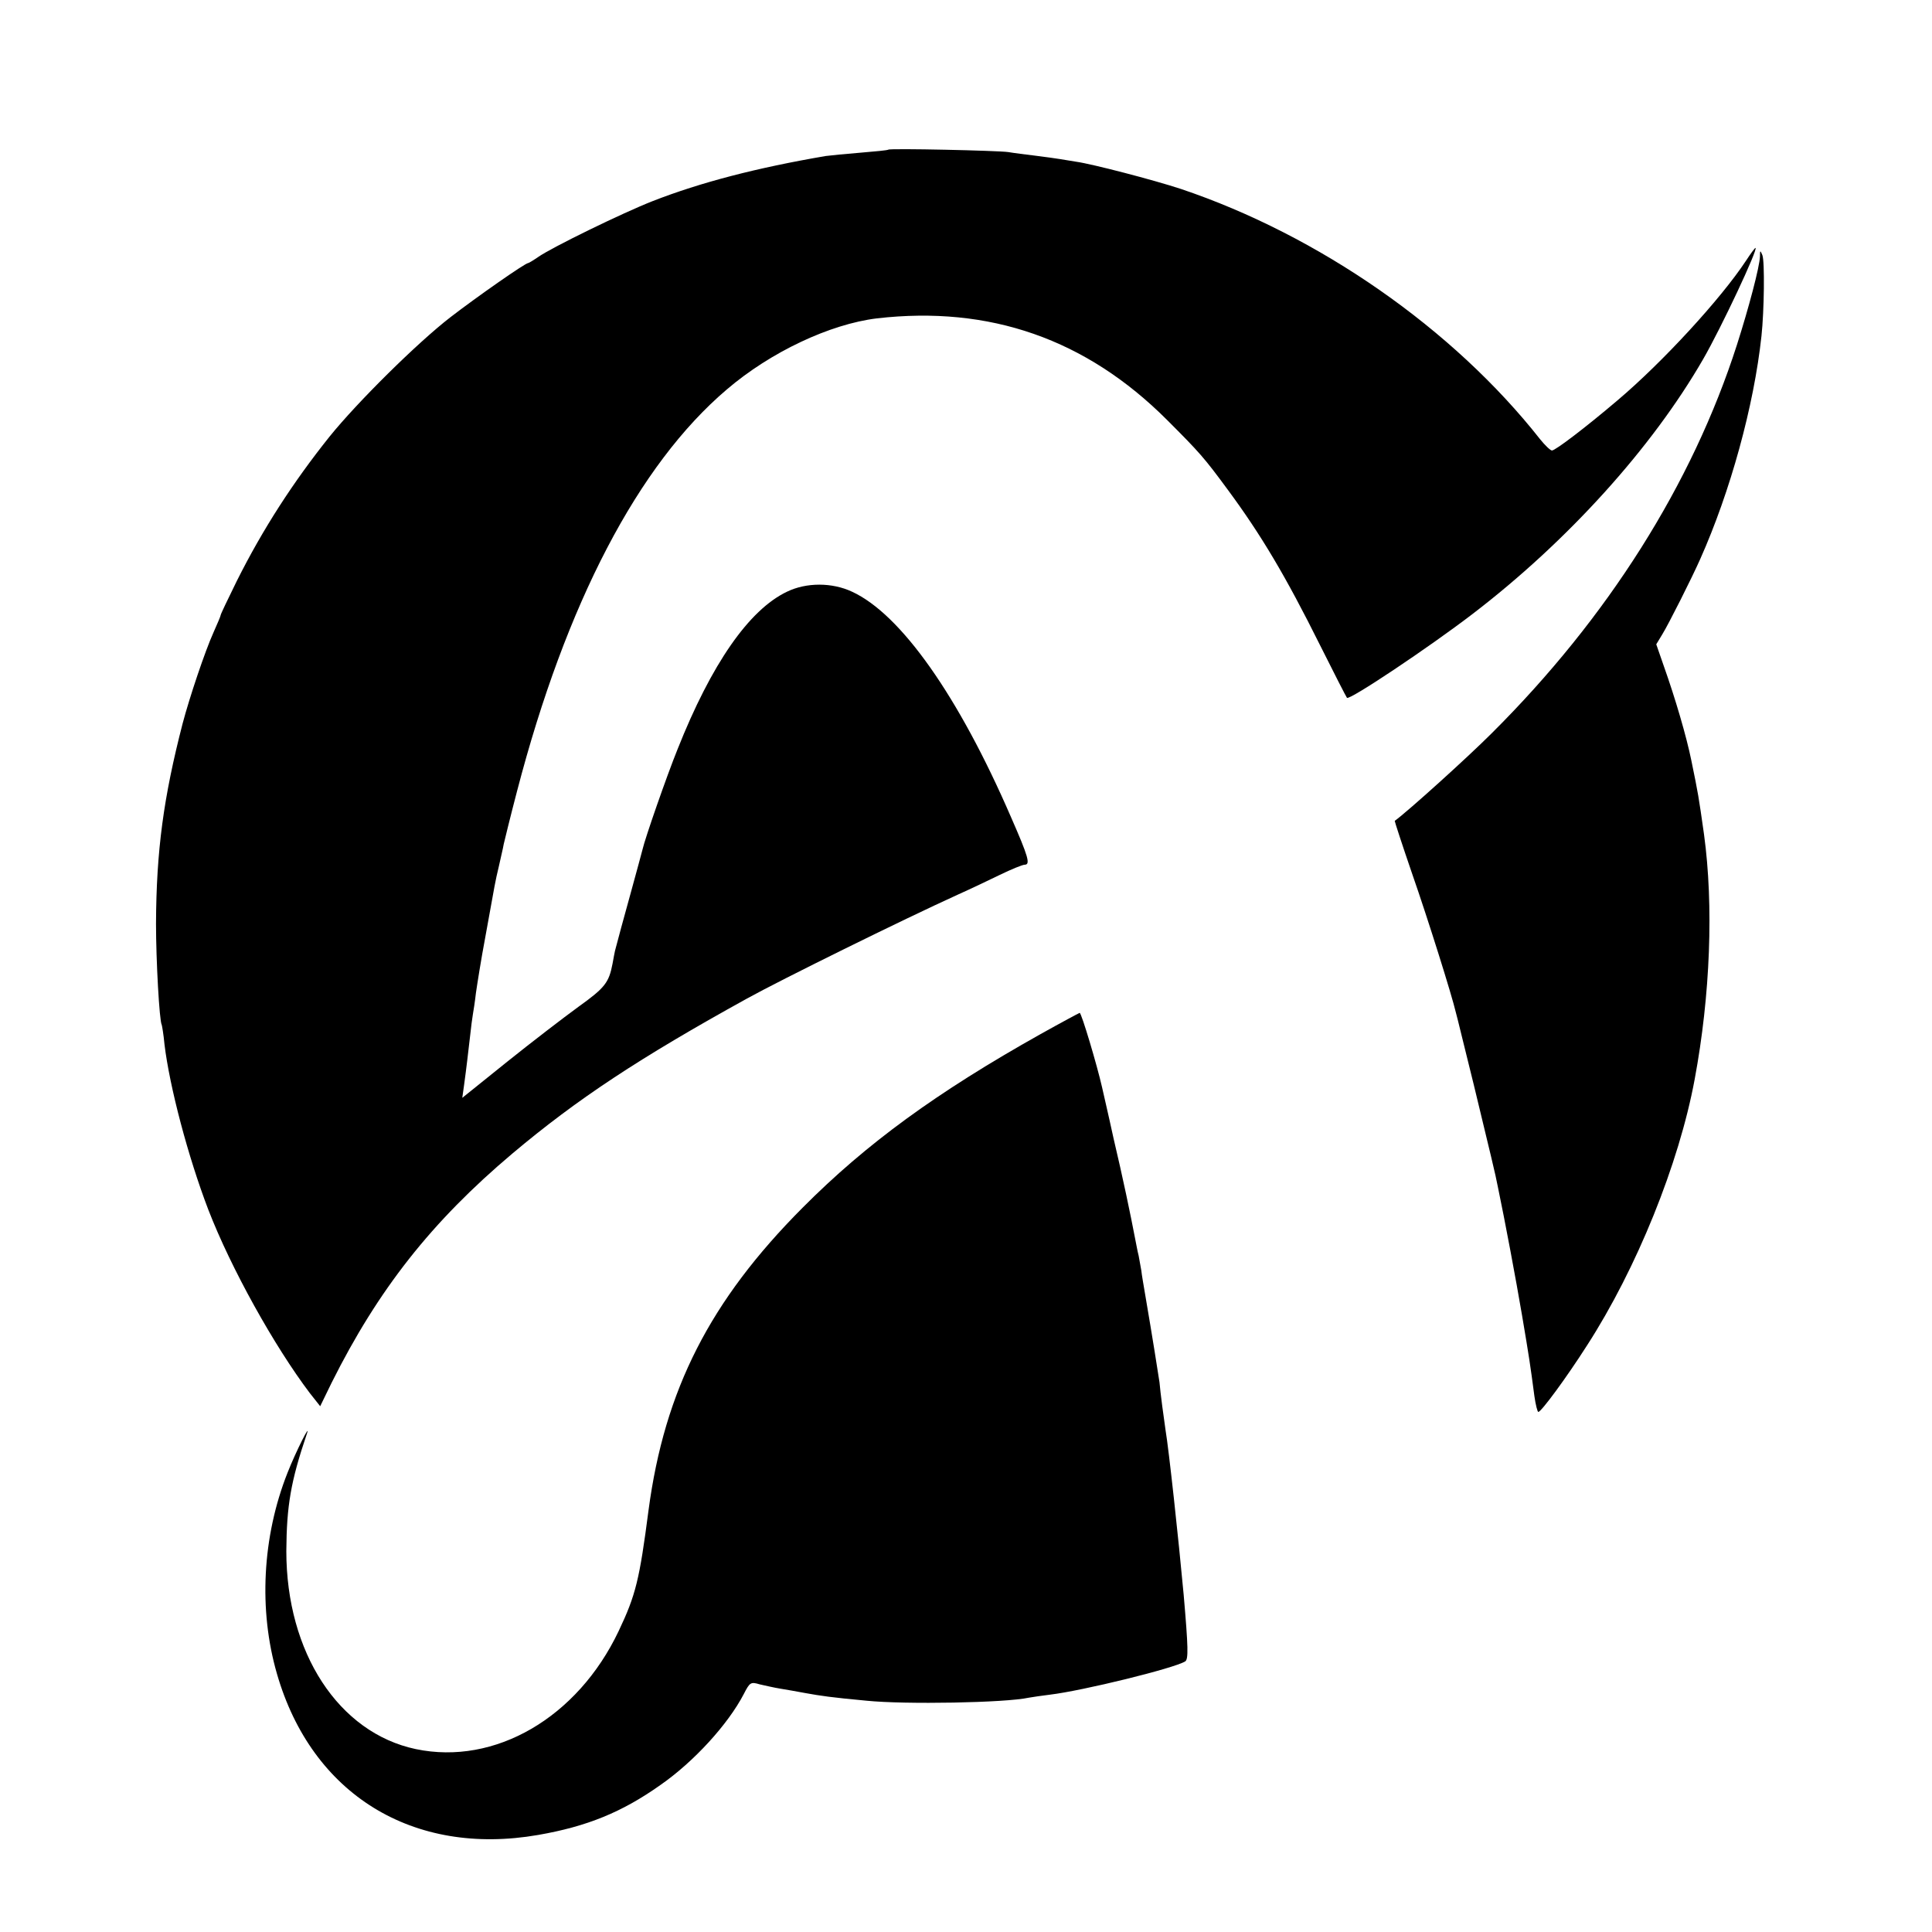
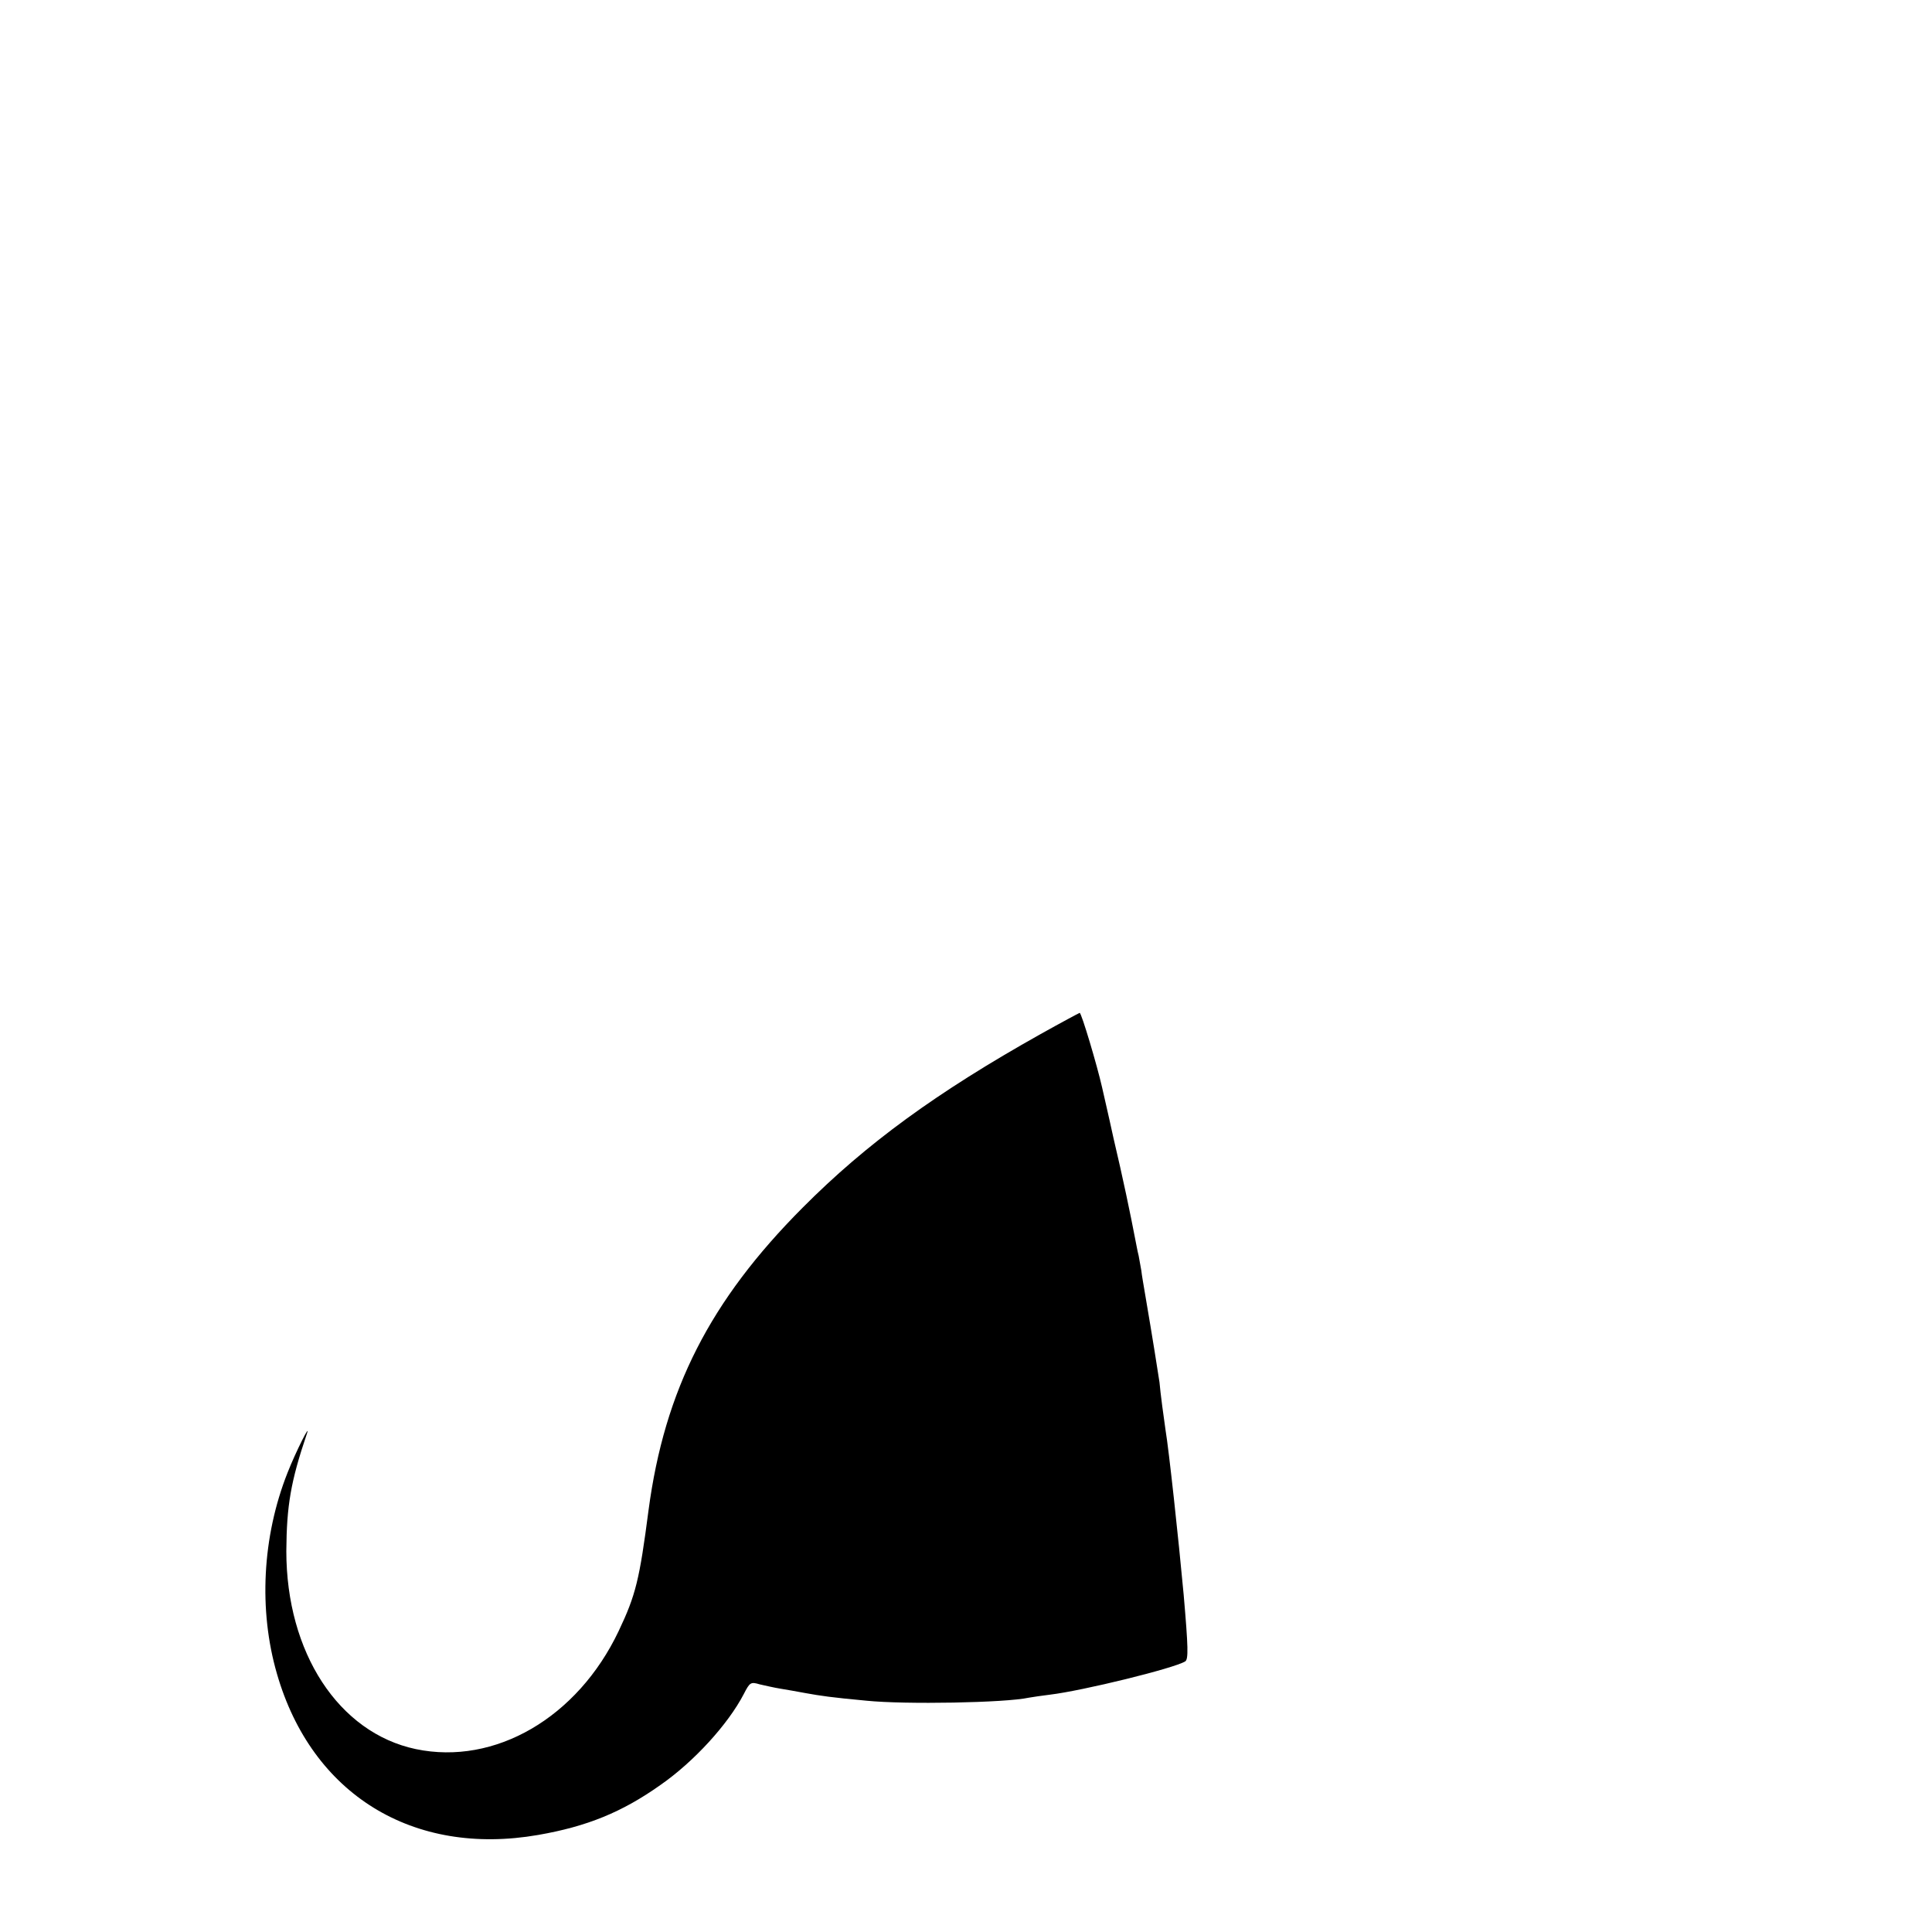
<svg xmlns="http://www.w3.org/2000/svg" version="1.0" width="639pt" height="639pt" viewBox="0 0 639 639" preserveAspectRatio="xMidYMid meet">
  <g transform="translate(0,639) scale(0.1,-0.1)" fill="#000000" stroke="none">
-     <path d="M2938 5895 c-2 -2 -43 -6 -92 -10 -49 -4 -100 -9 -115 -11 -228 -39 -413 -87 -572 -149 -102 -40 -335 -154 -379 -185 -16 -11 -31 -20 -33 -20 -10 0 -170 -112 -257 -179 -110 -85 -308 -281 -400 -395 -120 -150 -221 -306 -307 -478 -29 -59 -53 -109 -53 -112 0 -3 -11 -29 -24 -58 -28 -62 -79 -214 -102 -301 -63 -244 -87 -420 -88 -662 0 -120 11 -322 19 -335 1 -3 6 -31 9 -64 17 -141 78 -372 145 -547 75 -194 218 -451 336 -607 l34 -43 38 78 c154 308 330 532 598 758 214 180 420 316 775 512 110 61 515 261 700 345 36 16 97 45 136 64 39 19 76 34 83 34 20 0 12 27 -45 157 -174 402 -365 672 -526 746 -66 31 -151 31 -215 0 -126 -60 -250 -239 -362 -521 -36 -89 -108 -296 -116 -332 -2 -8 -19 -71 -38 -140 -30 -108 -40 -146 -53 -195 -1 -5 -5 -24 -8 -42 -12 -63 -25 -80 -113 -143 -48 -35 -155 -117 -236 -182 l-148 -119 6 43 c8 58 13 103 20 163 3 28 7 59 9 70 2 11 7 43 10 70 4 28 17 111 31 185 34 188 32 180 45 235 6 28 14 60 16 73 3 13 22 91 44 175 162 622 401 1080 694 1329 145 124 341 216 496 235 373 43 692 -68 960 -336 108 -108 123 -125 201 -231 110 -149 191 -285 305 -514 47 -94 87 -172 89 -174 8 -9 270 166 415 277 315 241 594 550 763 843 60 104 184 368 173 368 -2 0 -16 -19 -31 -42 -83 -126 -276 -336 -425 -462 -107 -91 -206 -166 -217 -166 -5 0 -23 17 -39 37 -288 366 -733 675 -1188 828 -91 30 -295 83 -346 90 -19 3 -44 7 -55 9 -12 2 -48 7 -80 11 -33 4 -73 9 -90 12 -32 5 -392 13 -397 8z" />
-     <path d="M5821 5542 c-1 -34 -37 -170 -76 -292 -148 -461 -427 -903 -812 -1286 -79 -79 -276 -257 -320 -289 -1 0 25 -80 58 -176 52 -149 131 -401 144 -457 3 -9 29 -118 60 -242 54 -224 72 -297 79 -335 24 -115 60 -307 80 -425 24 -142 27 -162 41 -268 4 -28 10 -52 13 -52 10 1 92 112 161 220 164 254 304 600 356 880 52 279 63 575 31 810 -18 127 -19 133 -42 245 -16 79 -53 205 -91 312 l-25 72 20 33 c21 34 98 187 125 248 100 224 178 507 203 739 9 83 11 247 3 267 -7 17 -8 17 -8 -4z" />
    <path d="M3442 2970 c-344 -193 -576 -362 -787 -574 -307 -308 -457 -603 -510 -1001 -30 -230 -42 -280 -99 -400 -136 -286 -409 -445 -671 -390 -255 54 -428 319 -428 655 1 151 15 231 67 385 17 48 -36 -57 -63 -126 -84 -212 -96 -455 -35 -665 115 -399 450 -605 864 -533 161 28 277 75 404 165 111 77 224 201 276 301 20 39 23 41 53 32 18 -4 48 -11 67 -14 19 -3 58 -10 85 -15 50 -9 83 -14 201 -25 128 -13 460 -7 537 10 12 2 44 7 70 10 108 13 410 87 447 110 11 7 10 46 -5 220 -17 185 -49 480 -60 545 -2 14 -7 50 -11 80 -4 30 -8 65 -9 78 -5 33 -23 148 -46 282 -6 36 -13 75 -14 87 -2 12 -6 34 -9 50 -4 15 -8 39 -11 53 -16 84 -41 204 -72 335 -18 83 -36 159 -38 169 -16 71 -68 246 -74 246 -3 -1 -61 -32 -129 -70z" />
  </g>
</svg>